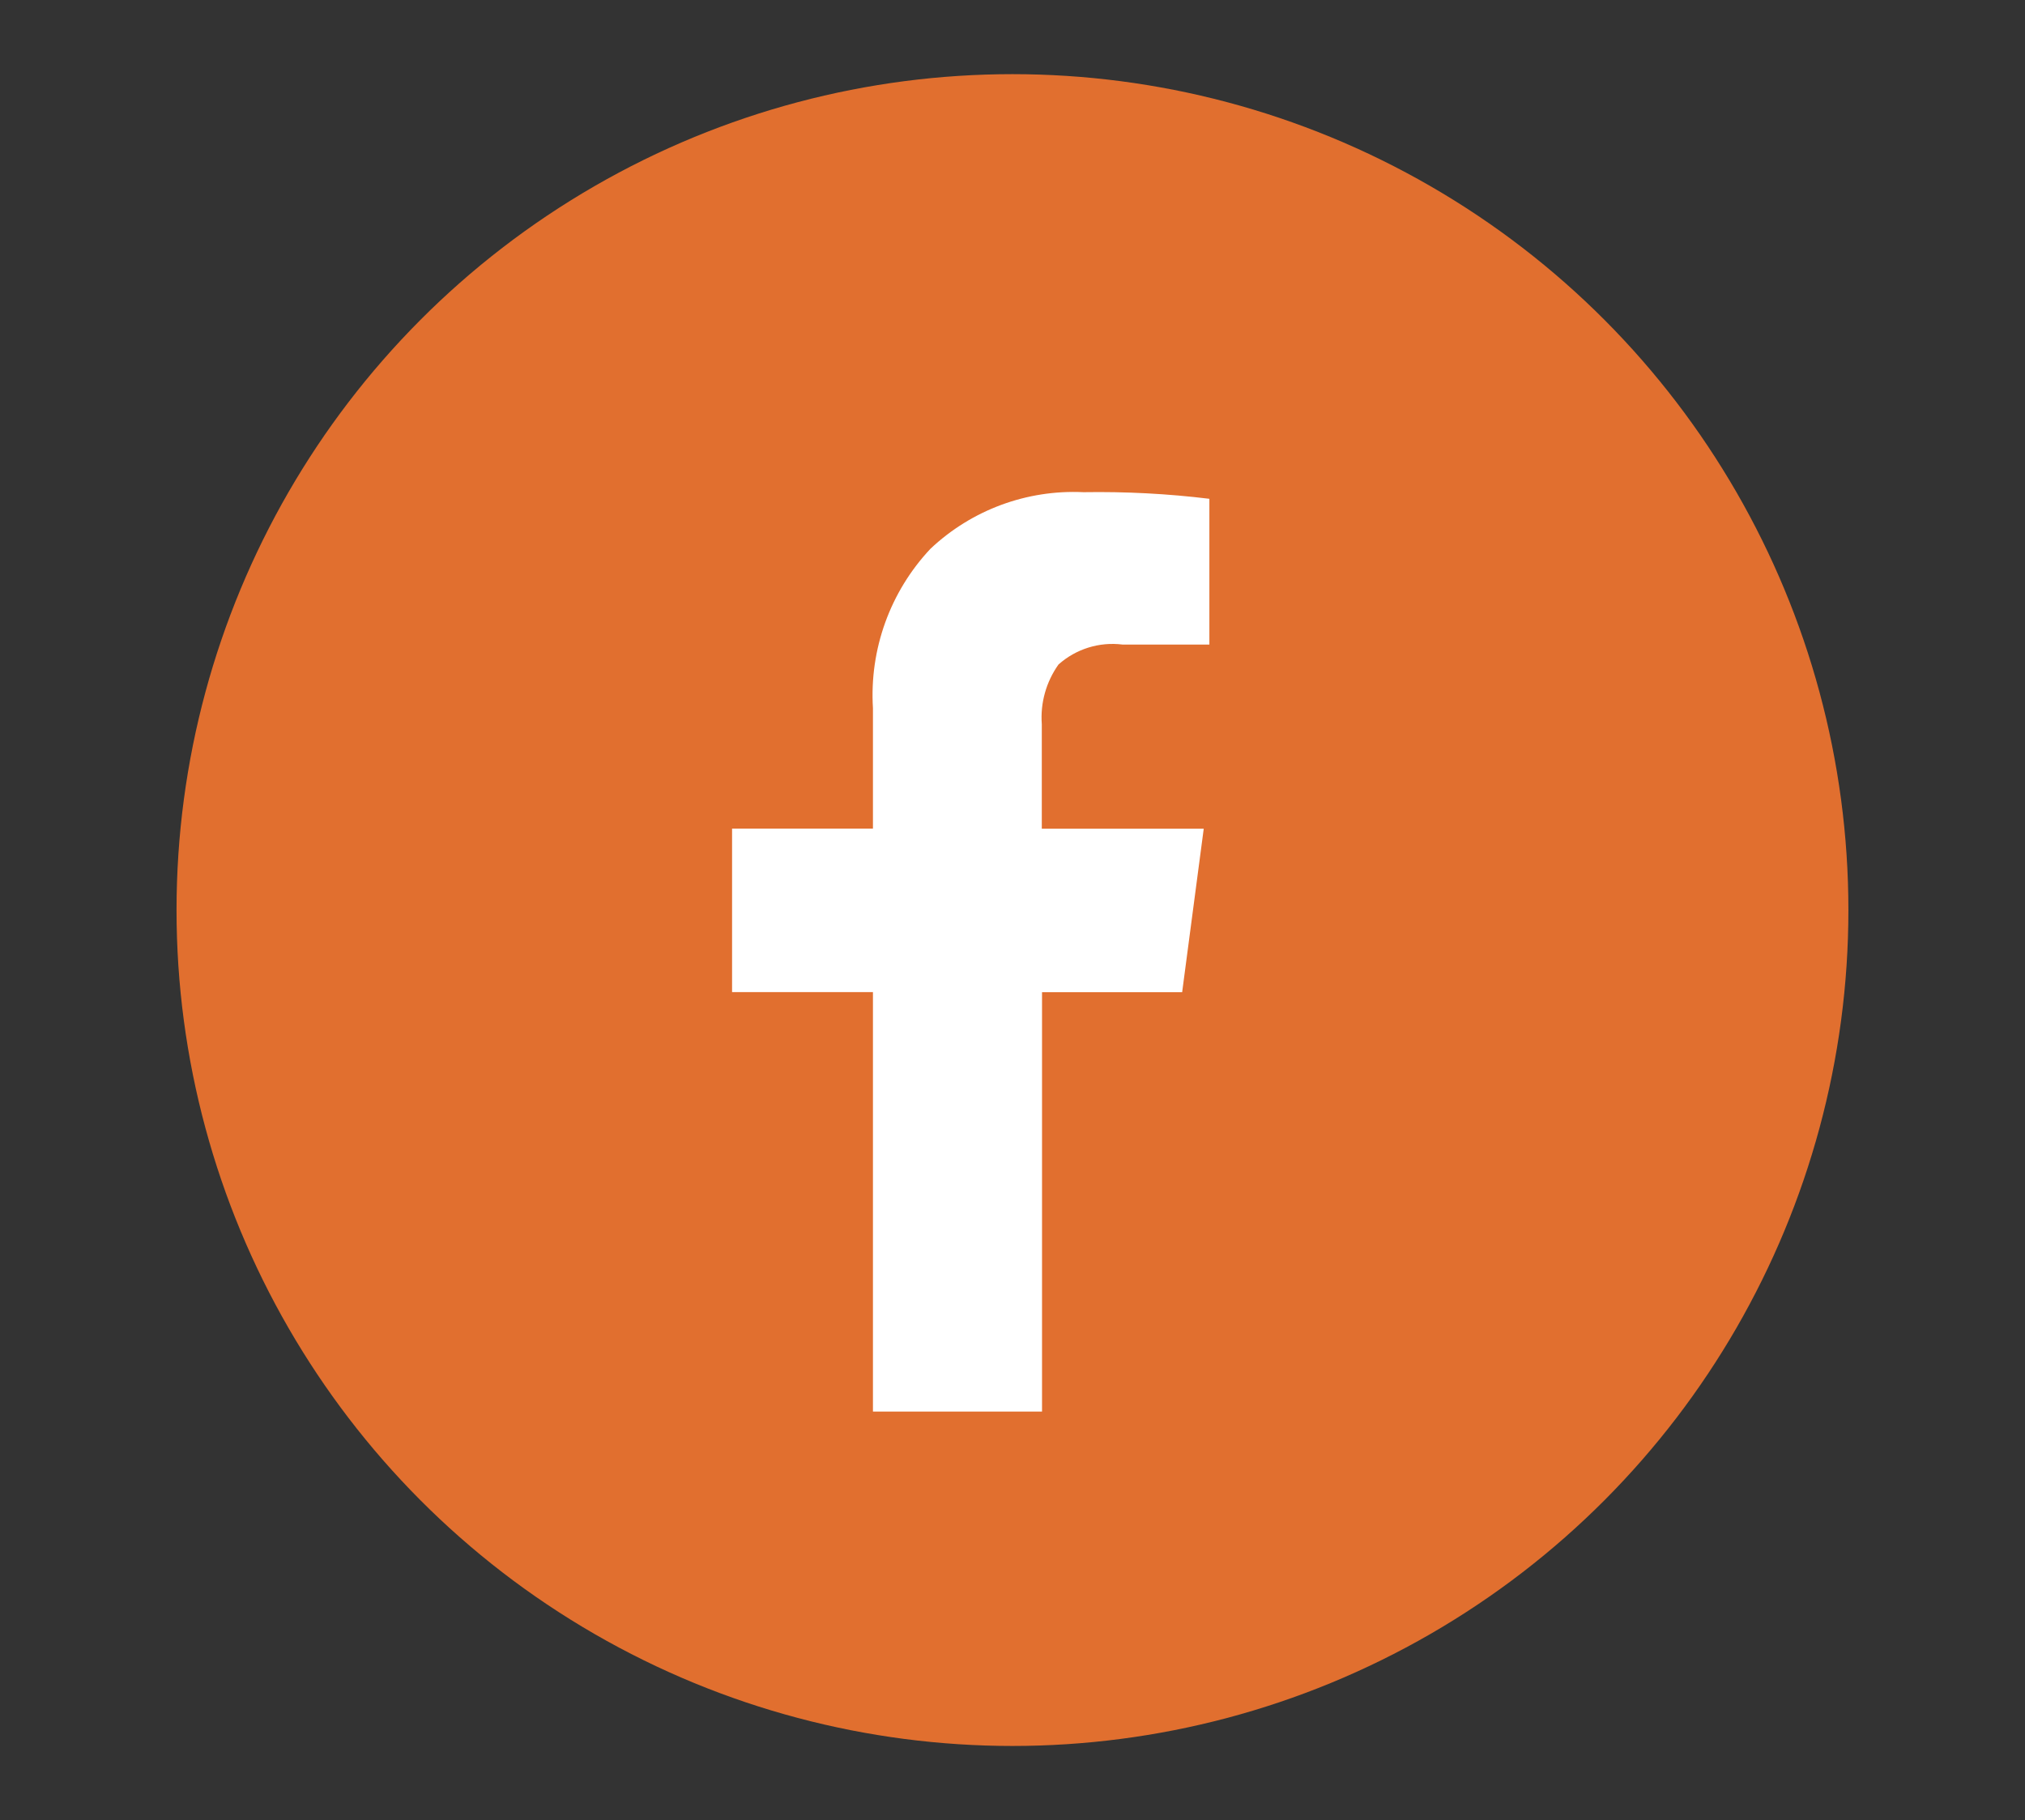
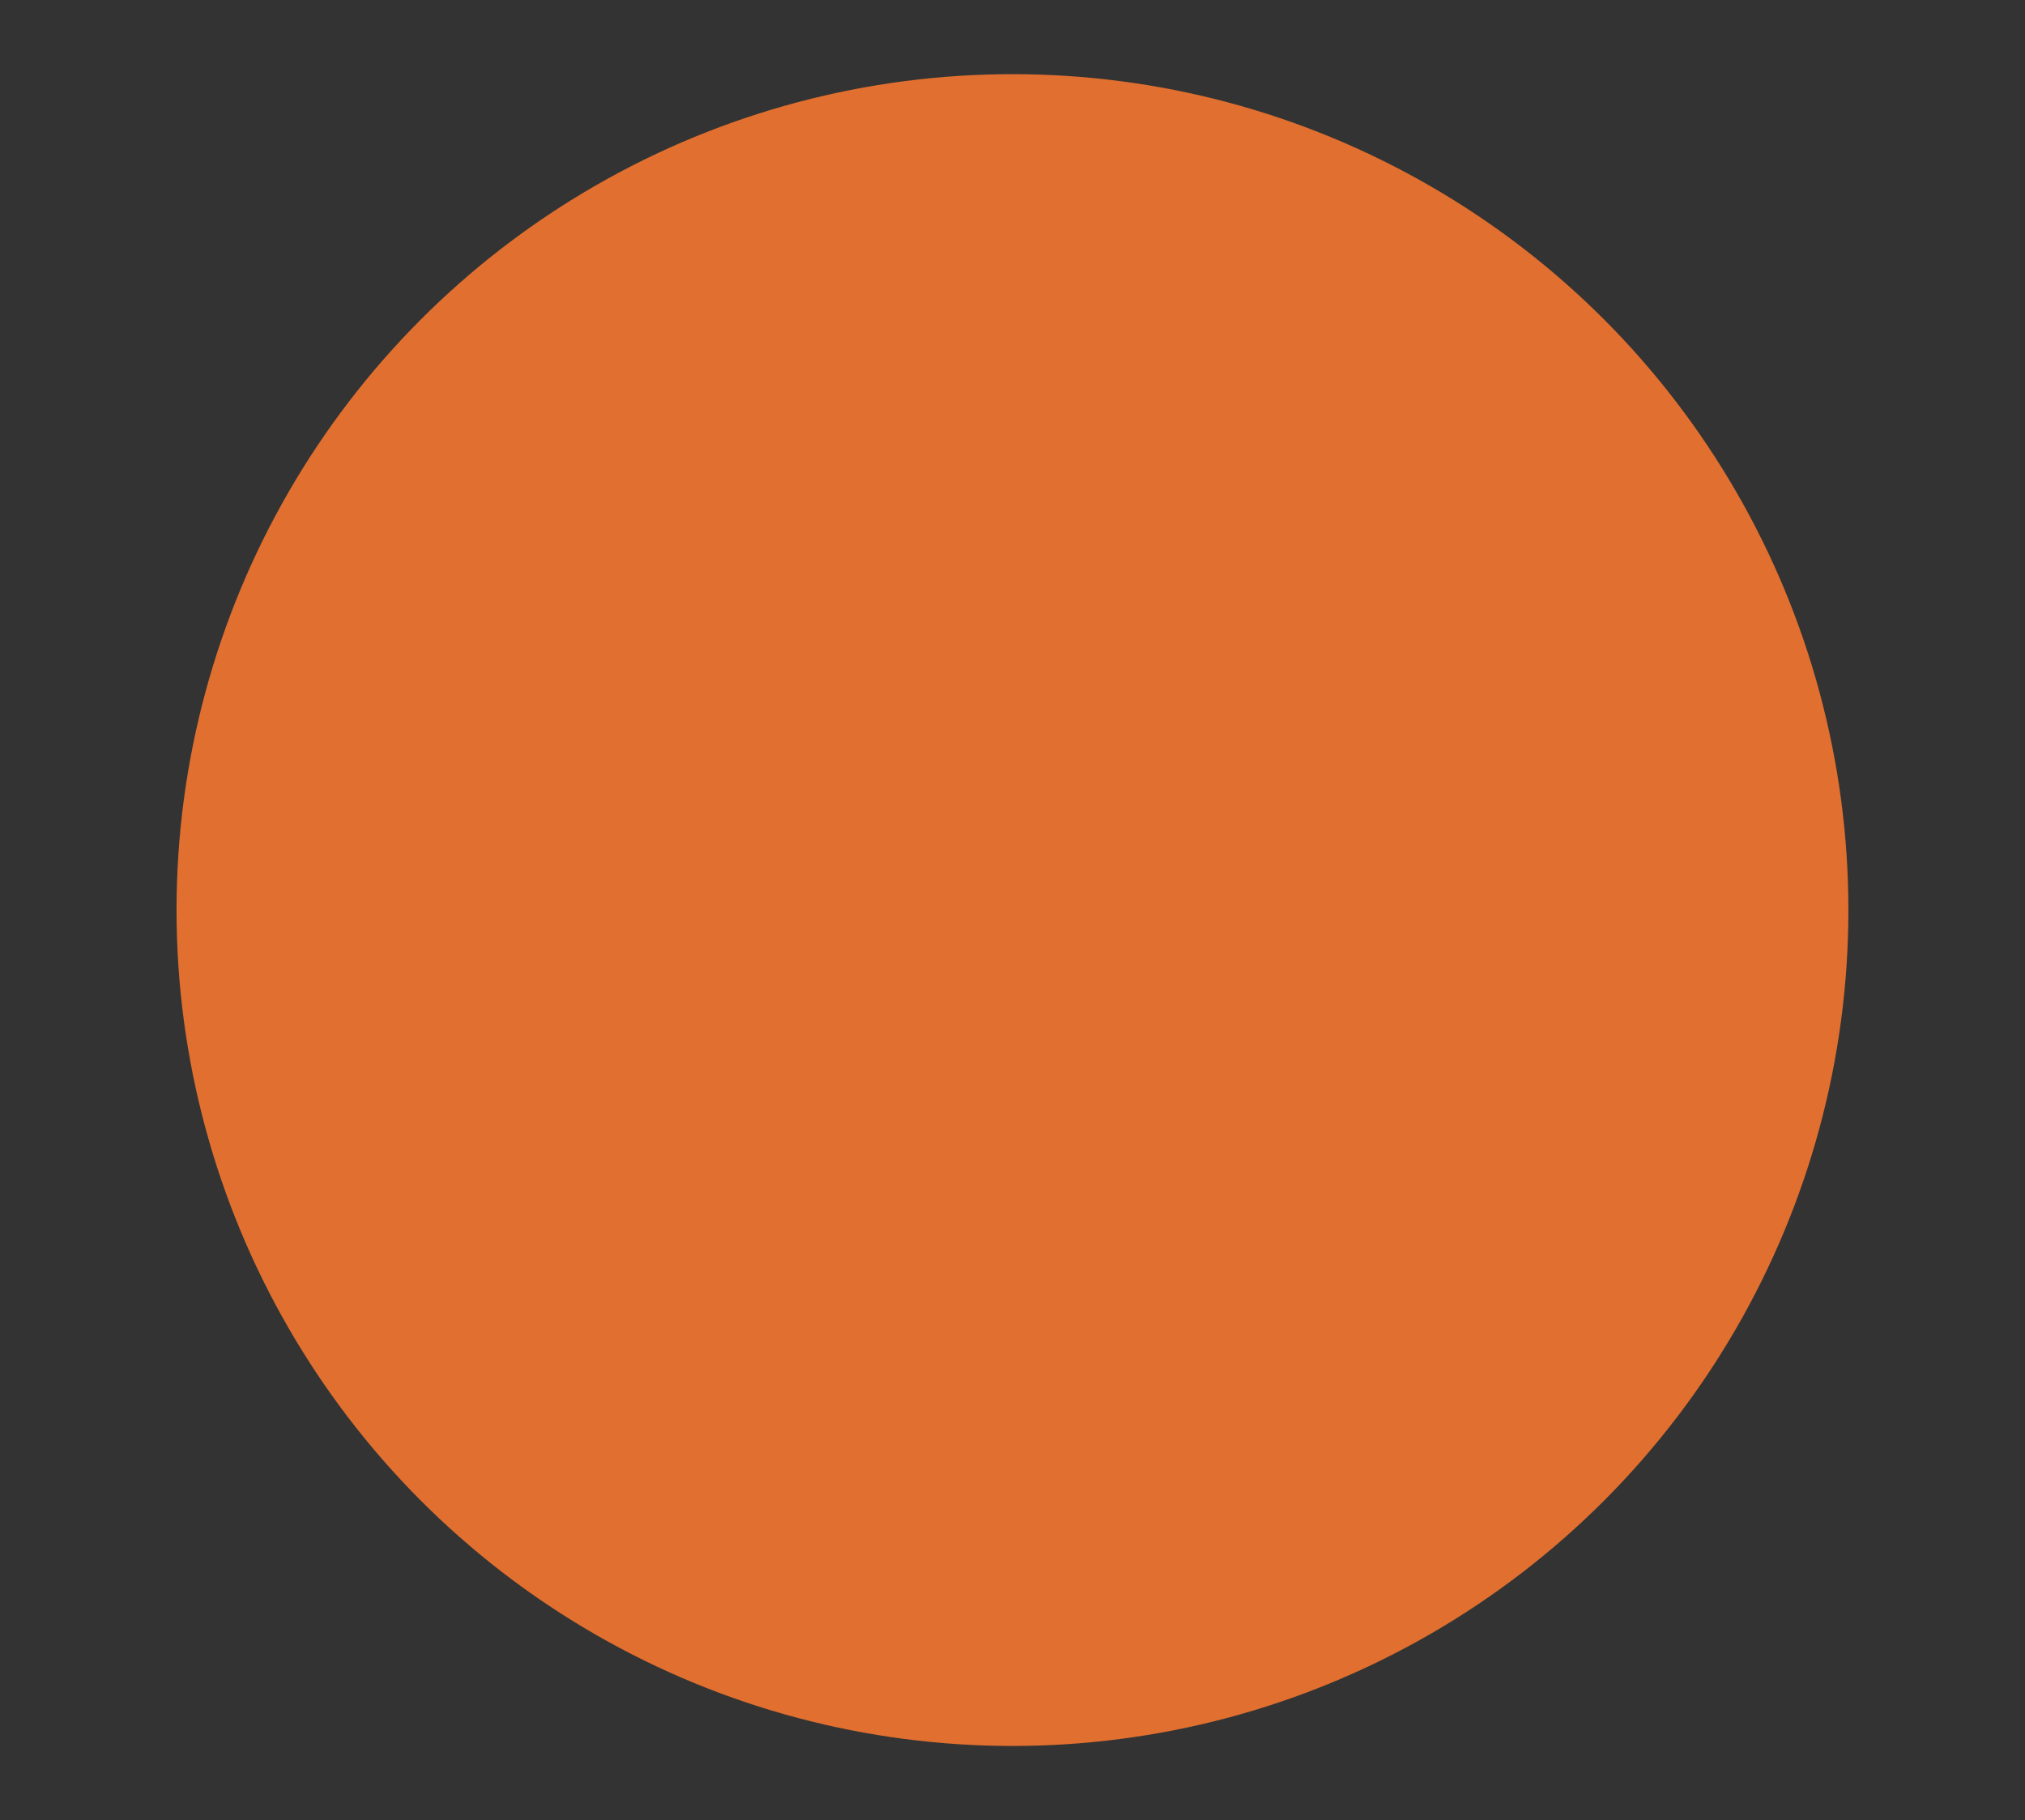
<svg xmlns="http://www.w3.org/2000/svg" id="Laag_1" data-name="Laag 1" viewBox="0 0 269.23 242">
  <rect x="0" y="0" width="269.23" height="242" fill="#333333" stroke="none" />
  <defs>
    <style>
      .cls-1 {
        fill: #fff;
      }

      .cls-2 {
        fill: #e16f2f;
      }
    </style>
  </defs>
  <g id="Group_17" data-name="Group 17">
    <circle id="Ellipse_10" data-name="Ellipse 10" class="cls-2" cx="134.61" cy="121" r="111.14" />
-     <path id="facebook" class="cls-1" d="M160.79,66.31v19.39h-11.54c-3.09-.39-6.2,.58-8.52,2.65-1.64,2.31-2.43,5.11-2.22,7.94v13.89h21.53l-2.87,21.74h-18.63v55.76h-22.48v-55.77h-18.73v-21.74h18.73v-16.01c-.48-7.82,2.28-15.48,7.64-21.19,5.48-5.17,12.82-7.89,20.35-7.53,5.6-.09,11.19,.2,16.75,.88Z" />
  </g>
</svg>